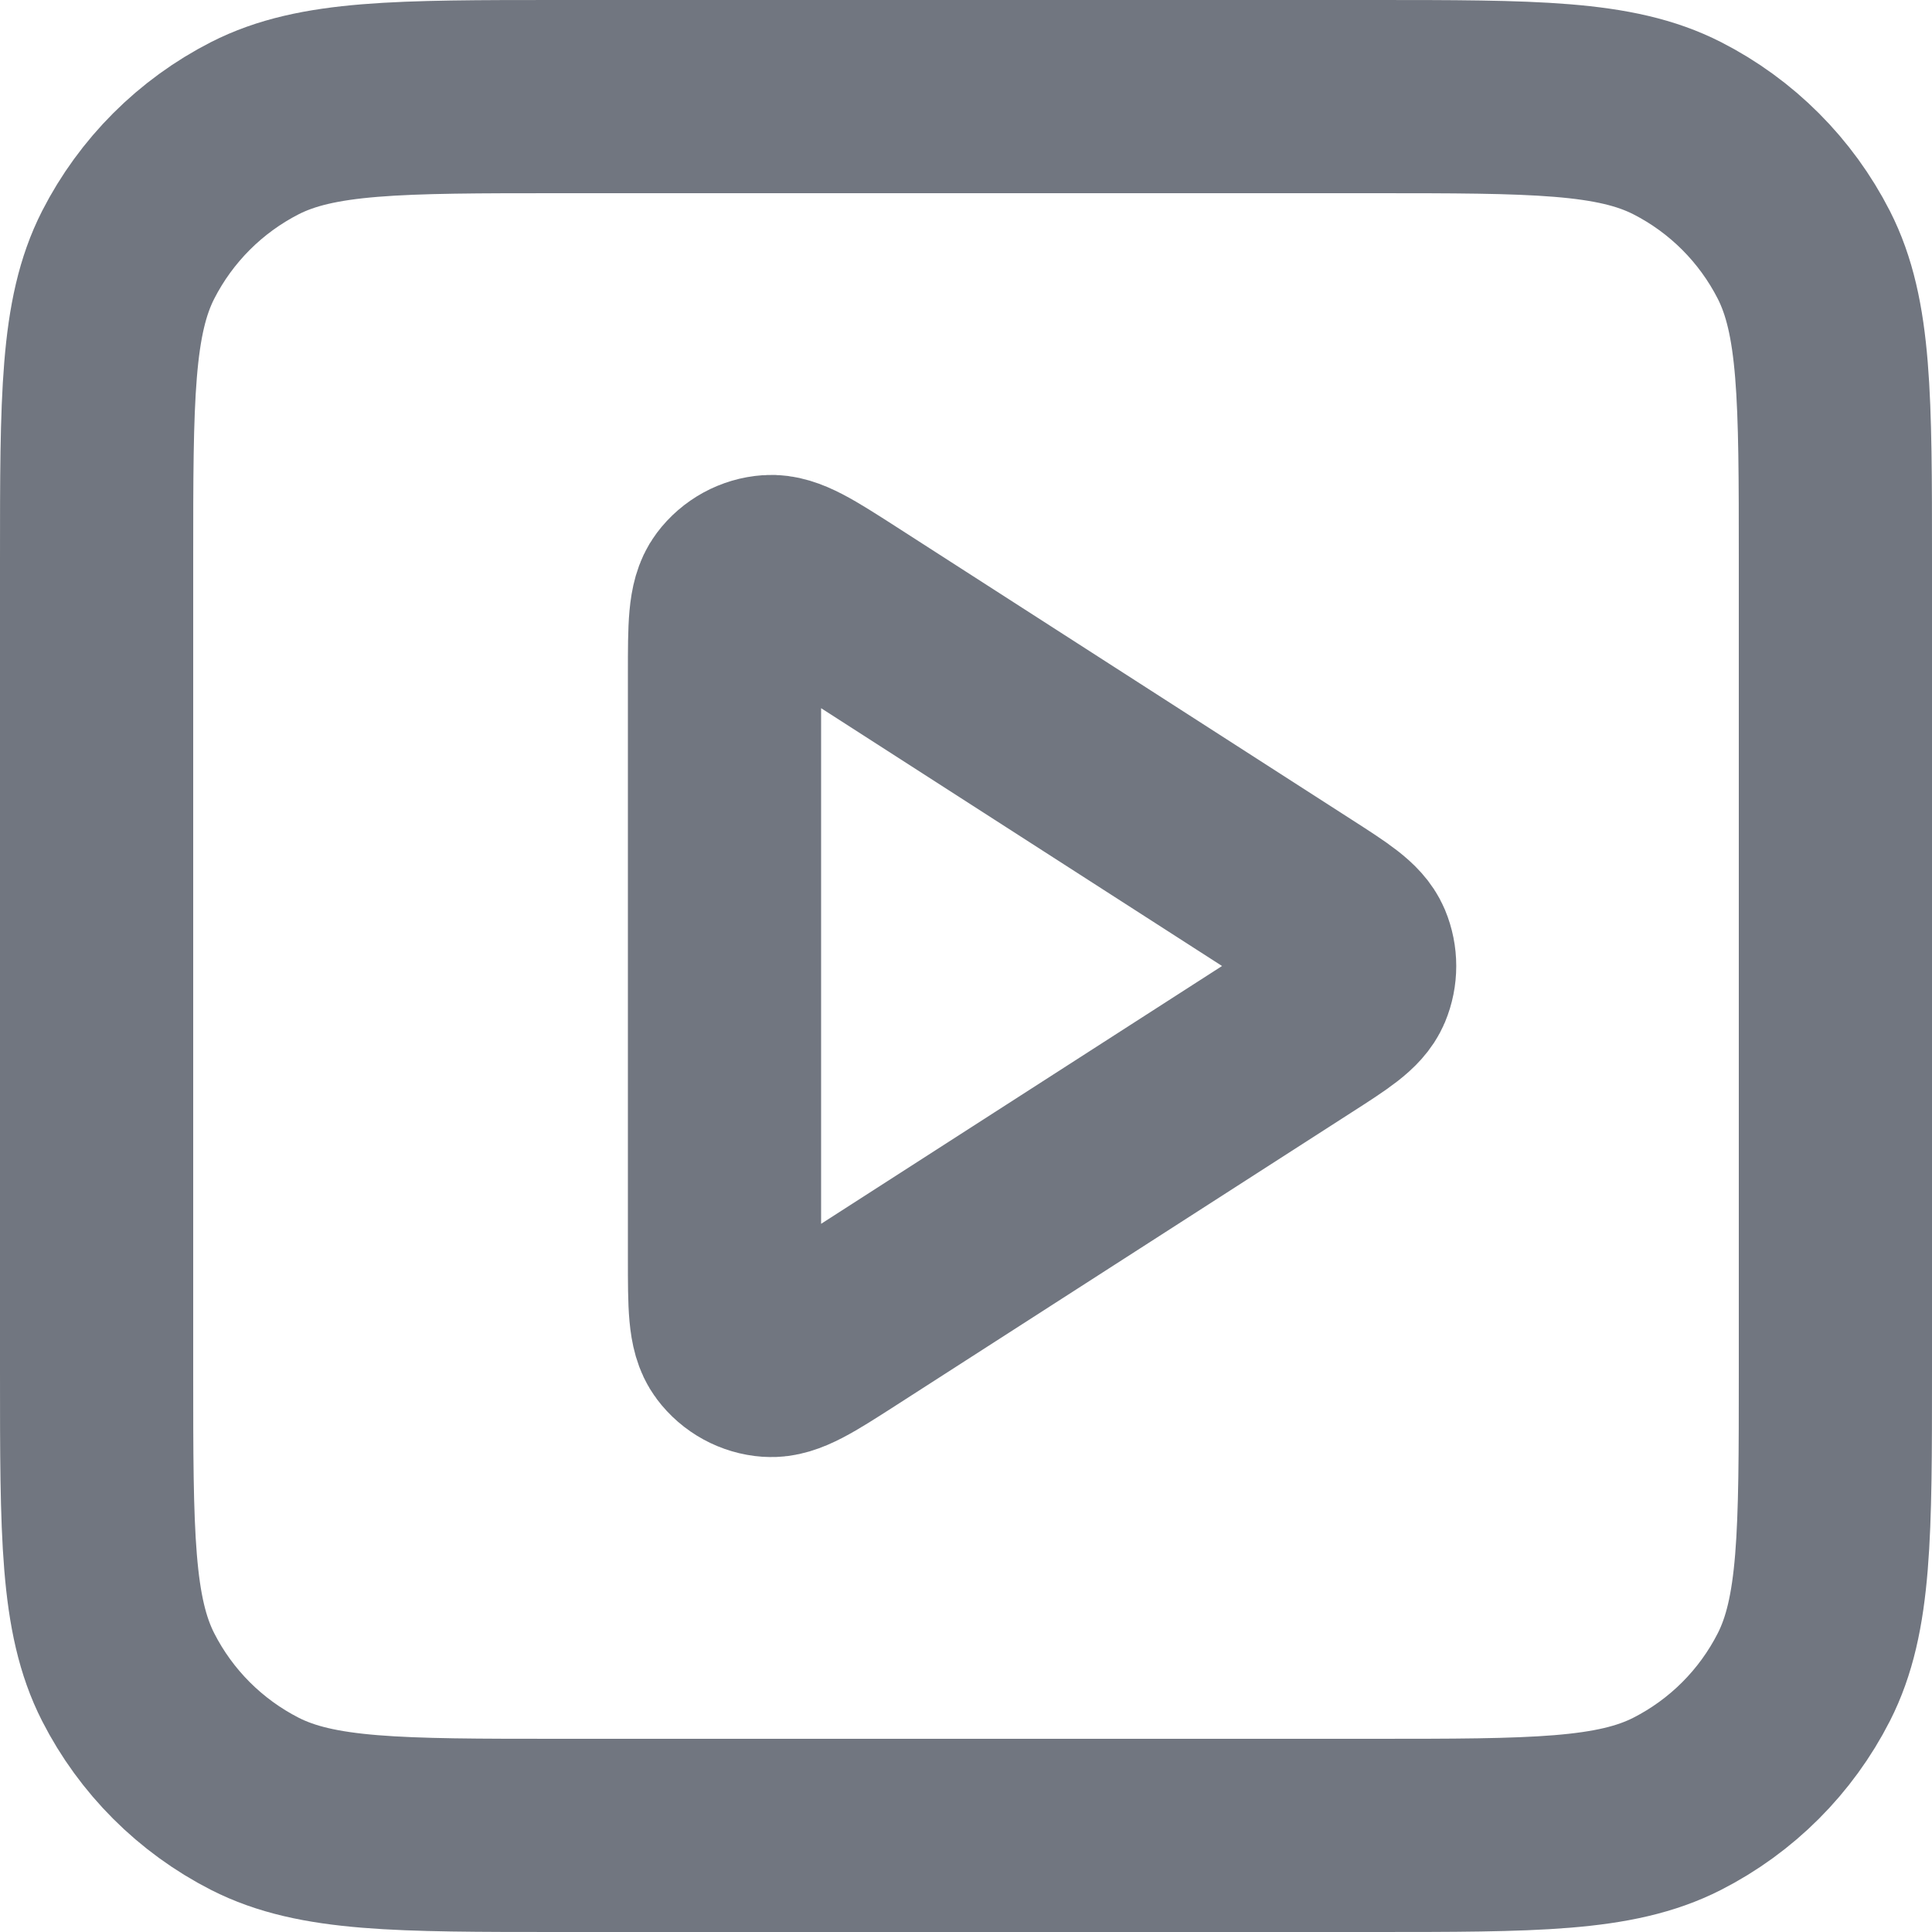
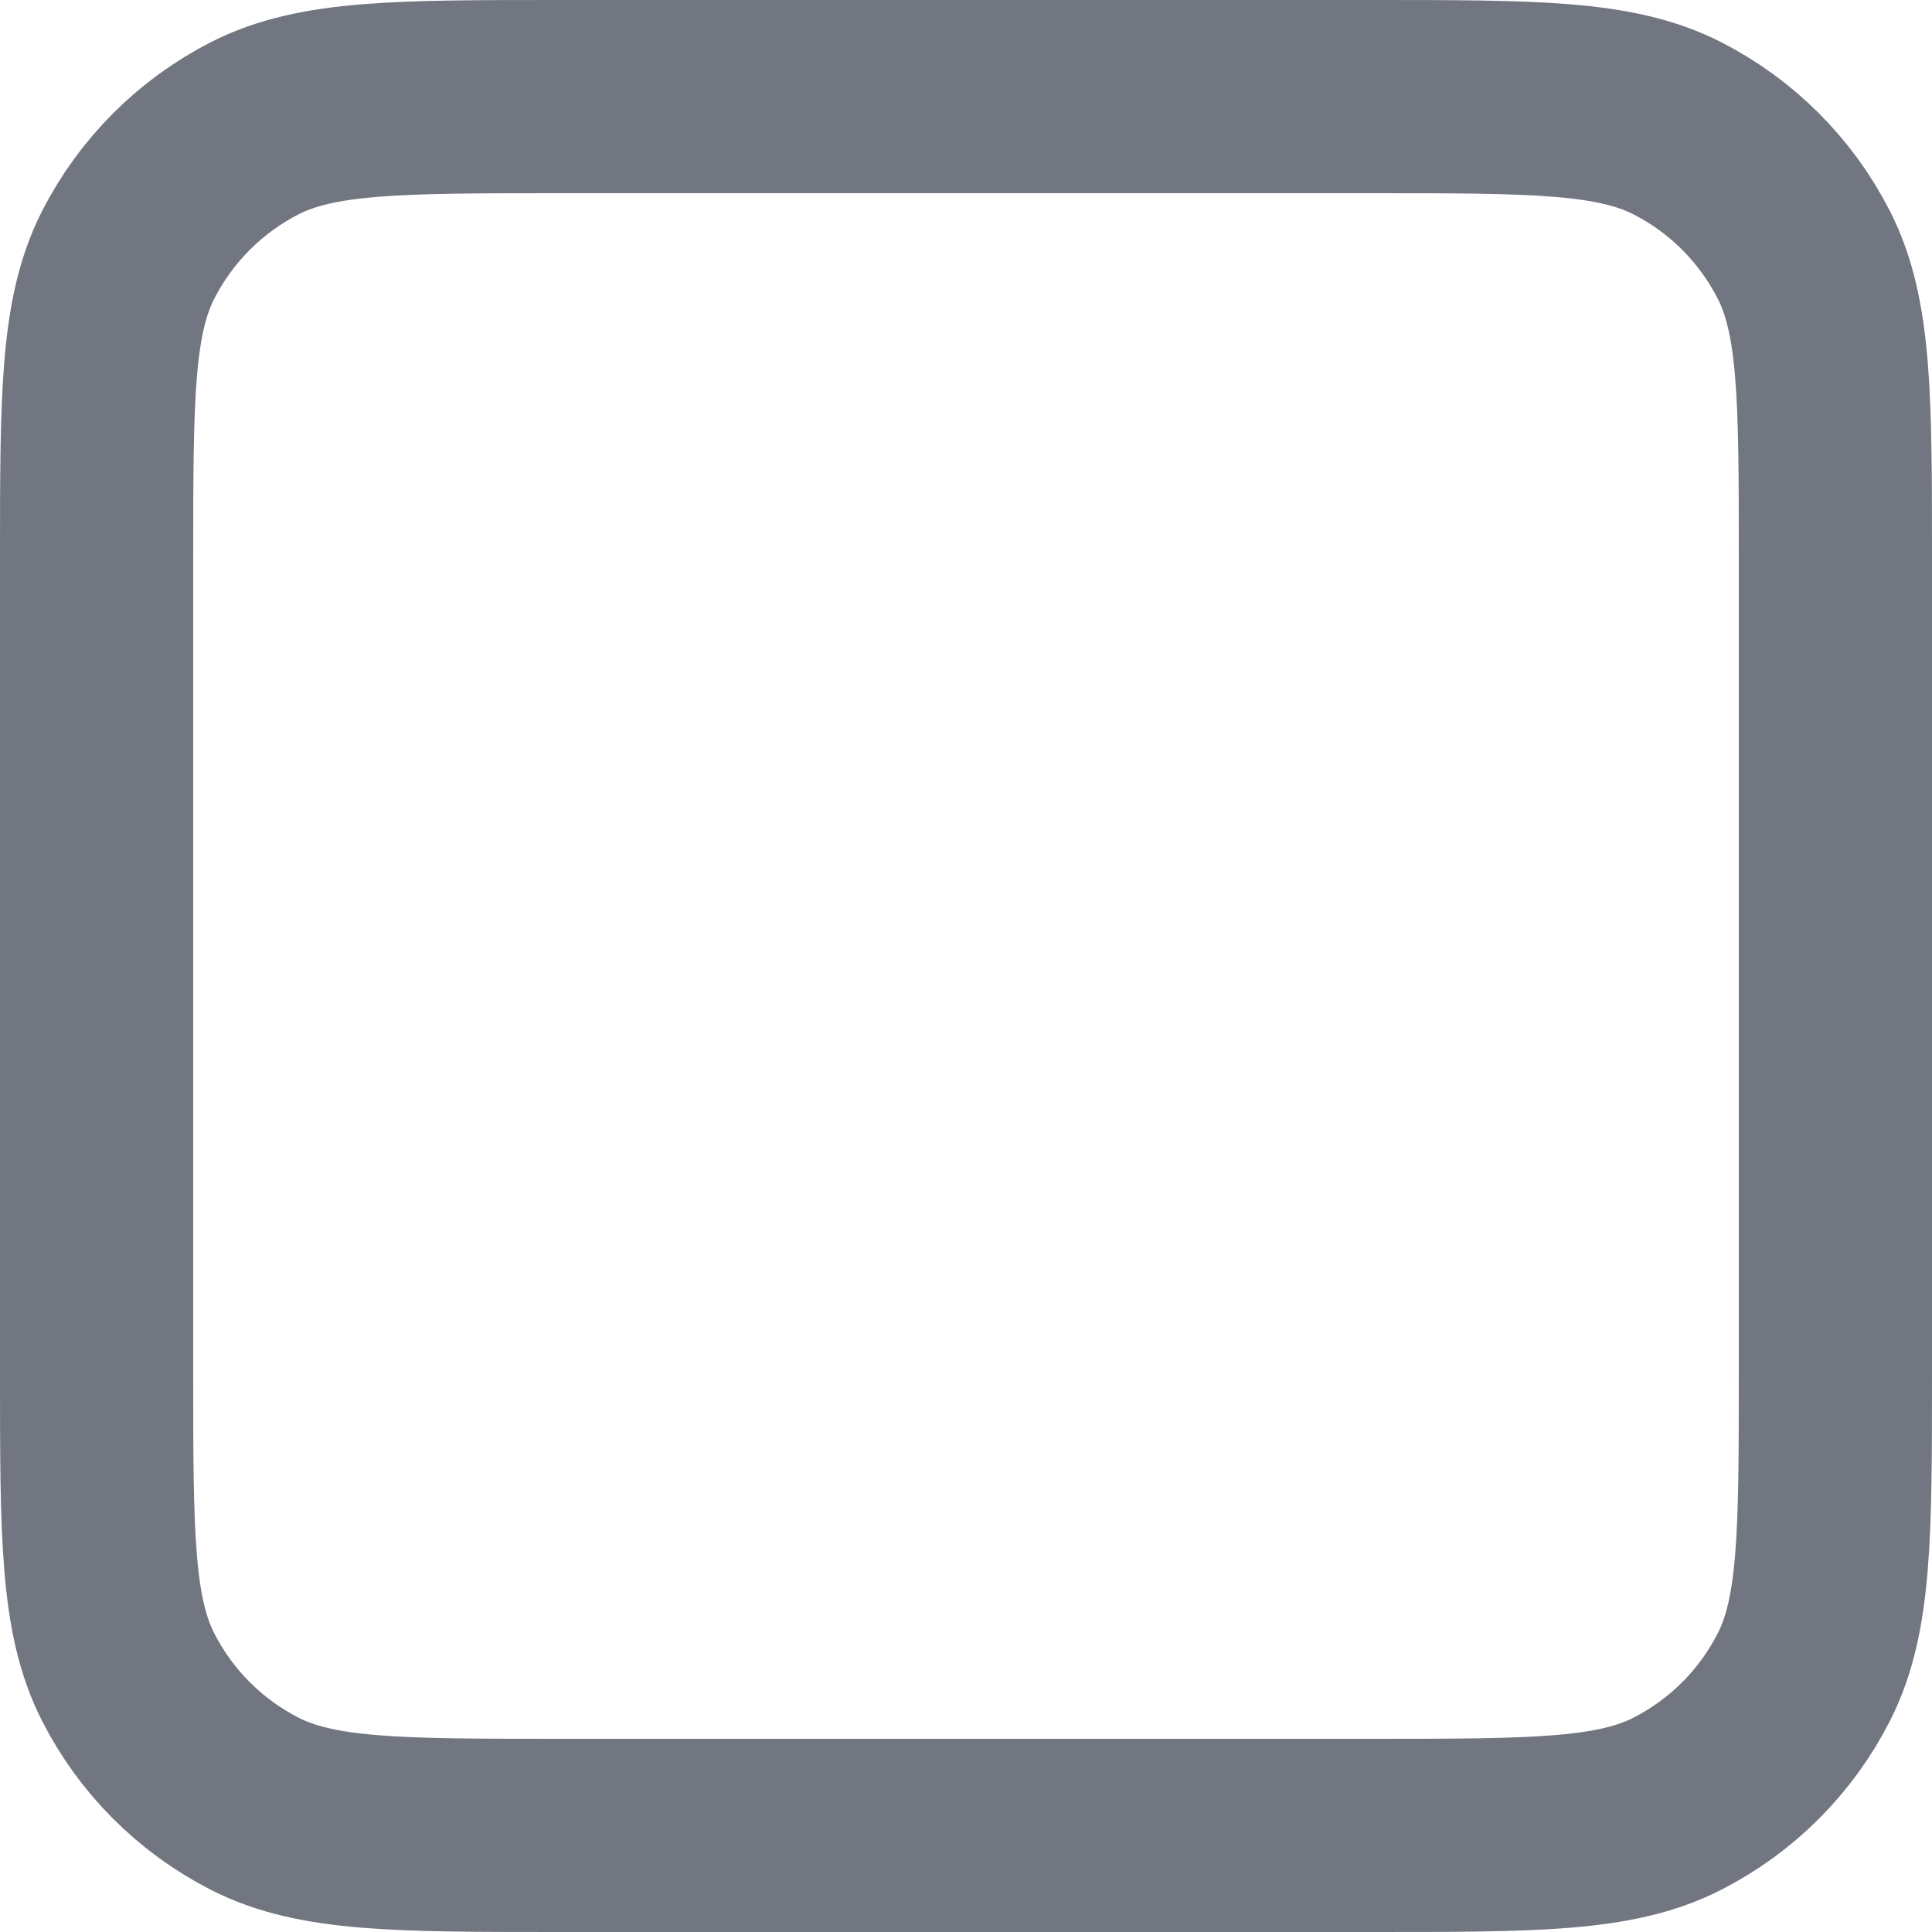
<svg xmlns="http://www.w3.org/2000/svg" fill="none" height="100%" overflow="visible" preserveAspectRatio="none" style="display: block;" viewBox="0 0 20 20" width="100%">
  <g id="Icon">
-     <path d="M7.5 6.965C7.5 6.488 7.5 6.249 7.6 6.116C7.687 6 7.82 5.927 7.964 5.917C8.13 5.905 8.331 6.034 8.733 6.292L13.453 9.327C13.802 9.551 13.976 9.663 14.036 9.805C14.088 9.93 14.088 10.07 14.036 10.195C13.976 10.337 13.802 10.449 13.453 10.673L8.733 13.708C8.331 13.966 8.13 14.095 7.964 14.083C7.82 14.073 7.687 14 7.6 13.884C7.5 13.751 7.5 13.512 7.5 13.035V6.965Z" stroke="#717680" stroke-linecap="round" stroke-linejoin="round" stroke-width="2" />
    <path d="M1 5.8C1 4.12 1 3.28 1.327 2.638C1.615 2.074 2.074 1.615 2.638 1.327C3.28 1 4.12 1 5.8 1H14.2C15.88 1 16.72 1 17.362 1.327C17.927 1.615 18.385 2.074 18.673 2.638C19 3.28 19 4.12 19 5.8V14.2C19 15.88 19 16.72 18.673 17.362C18.385 17.927 17.927 18.385 17.362 18.673C16.72 19 15.88 19 14.2 19H5.8C4.12 19 3.28 19 2.638 18.673C2.074 18.385 1.615 17.927 1.327 17.362C1 16.72 1 15.88 1 14.2V5.8Z" stroke="#717680" stroke-linecap="round" stroke-linejoin="round" stroke-width="2" />
  </g>
</svg>